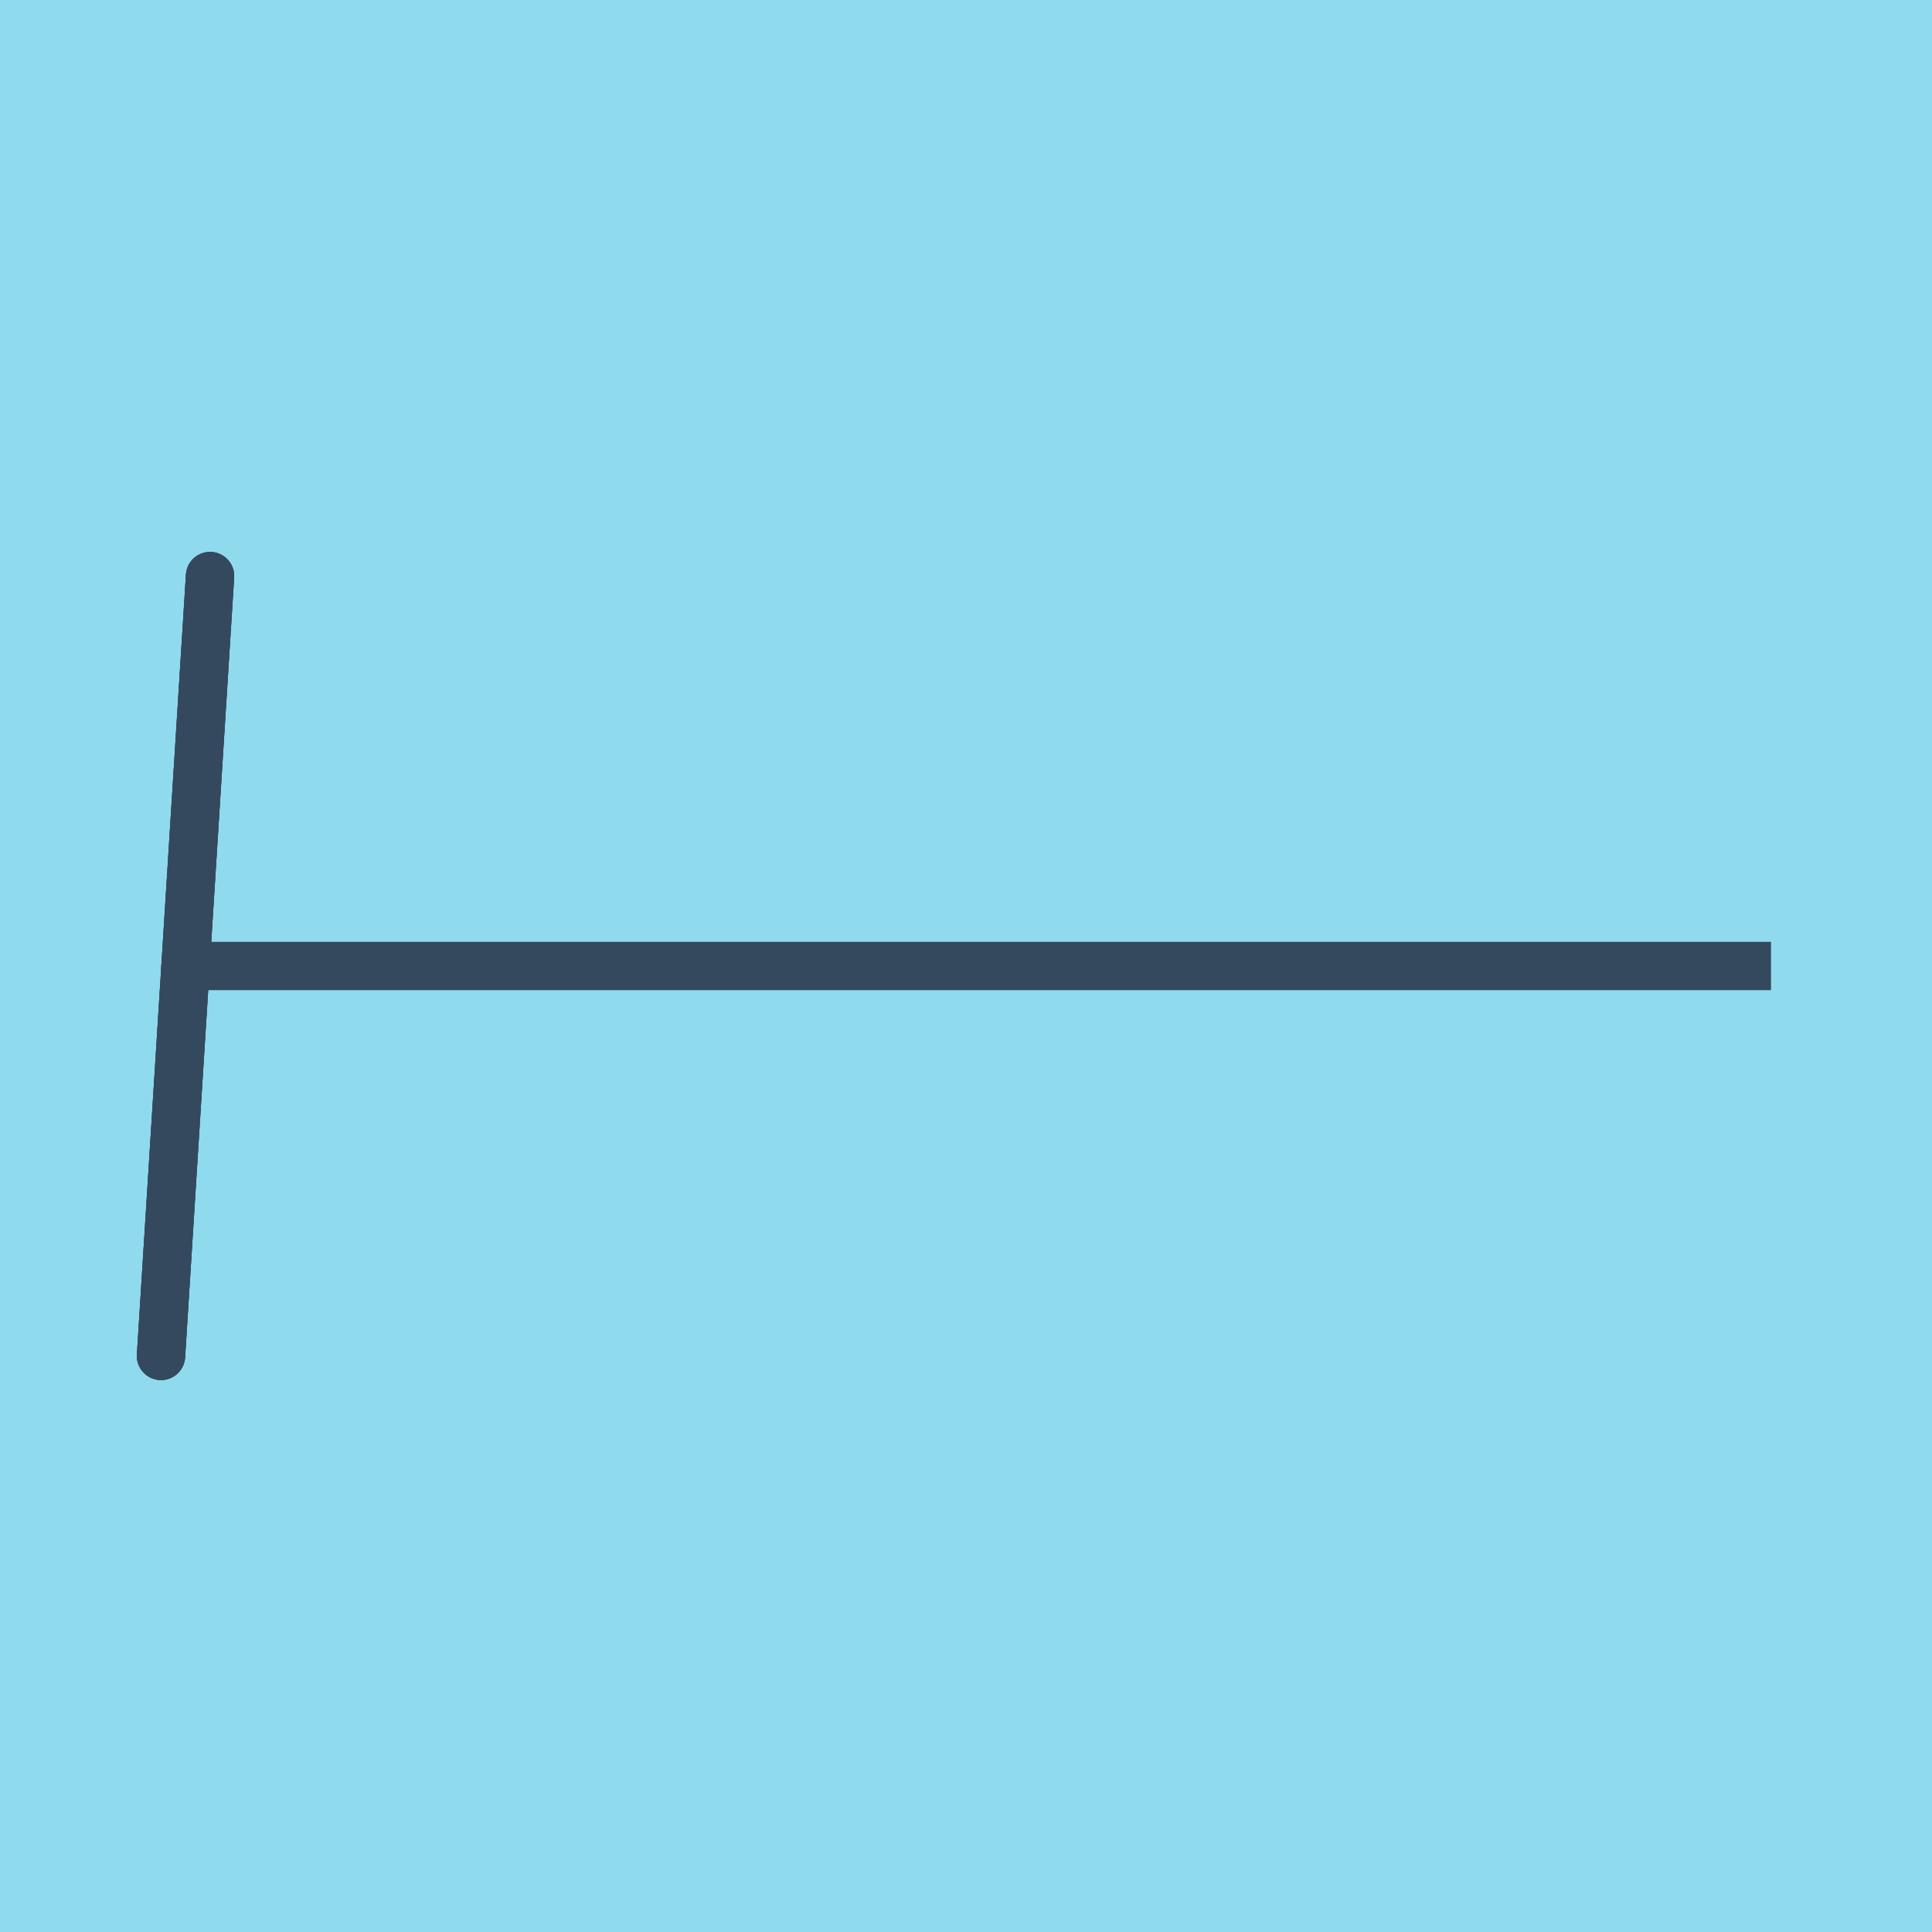
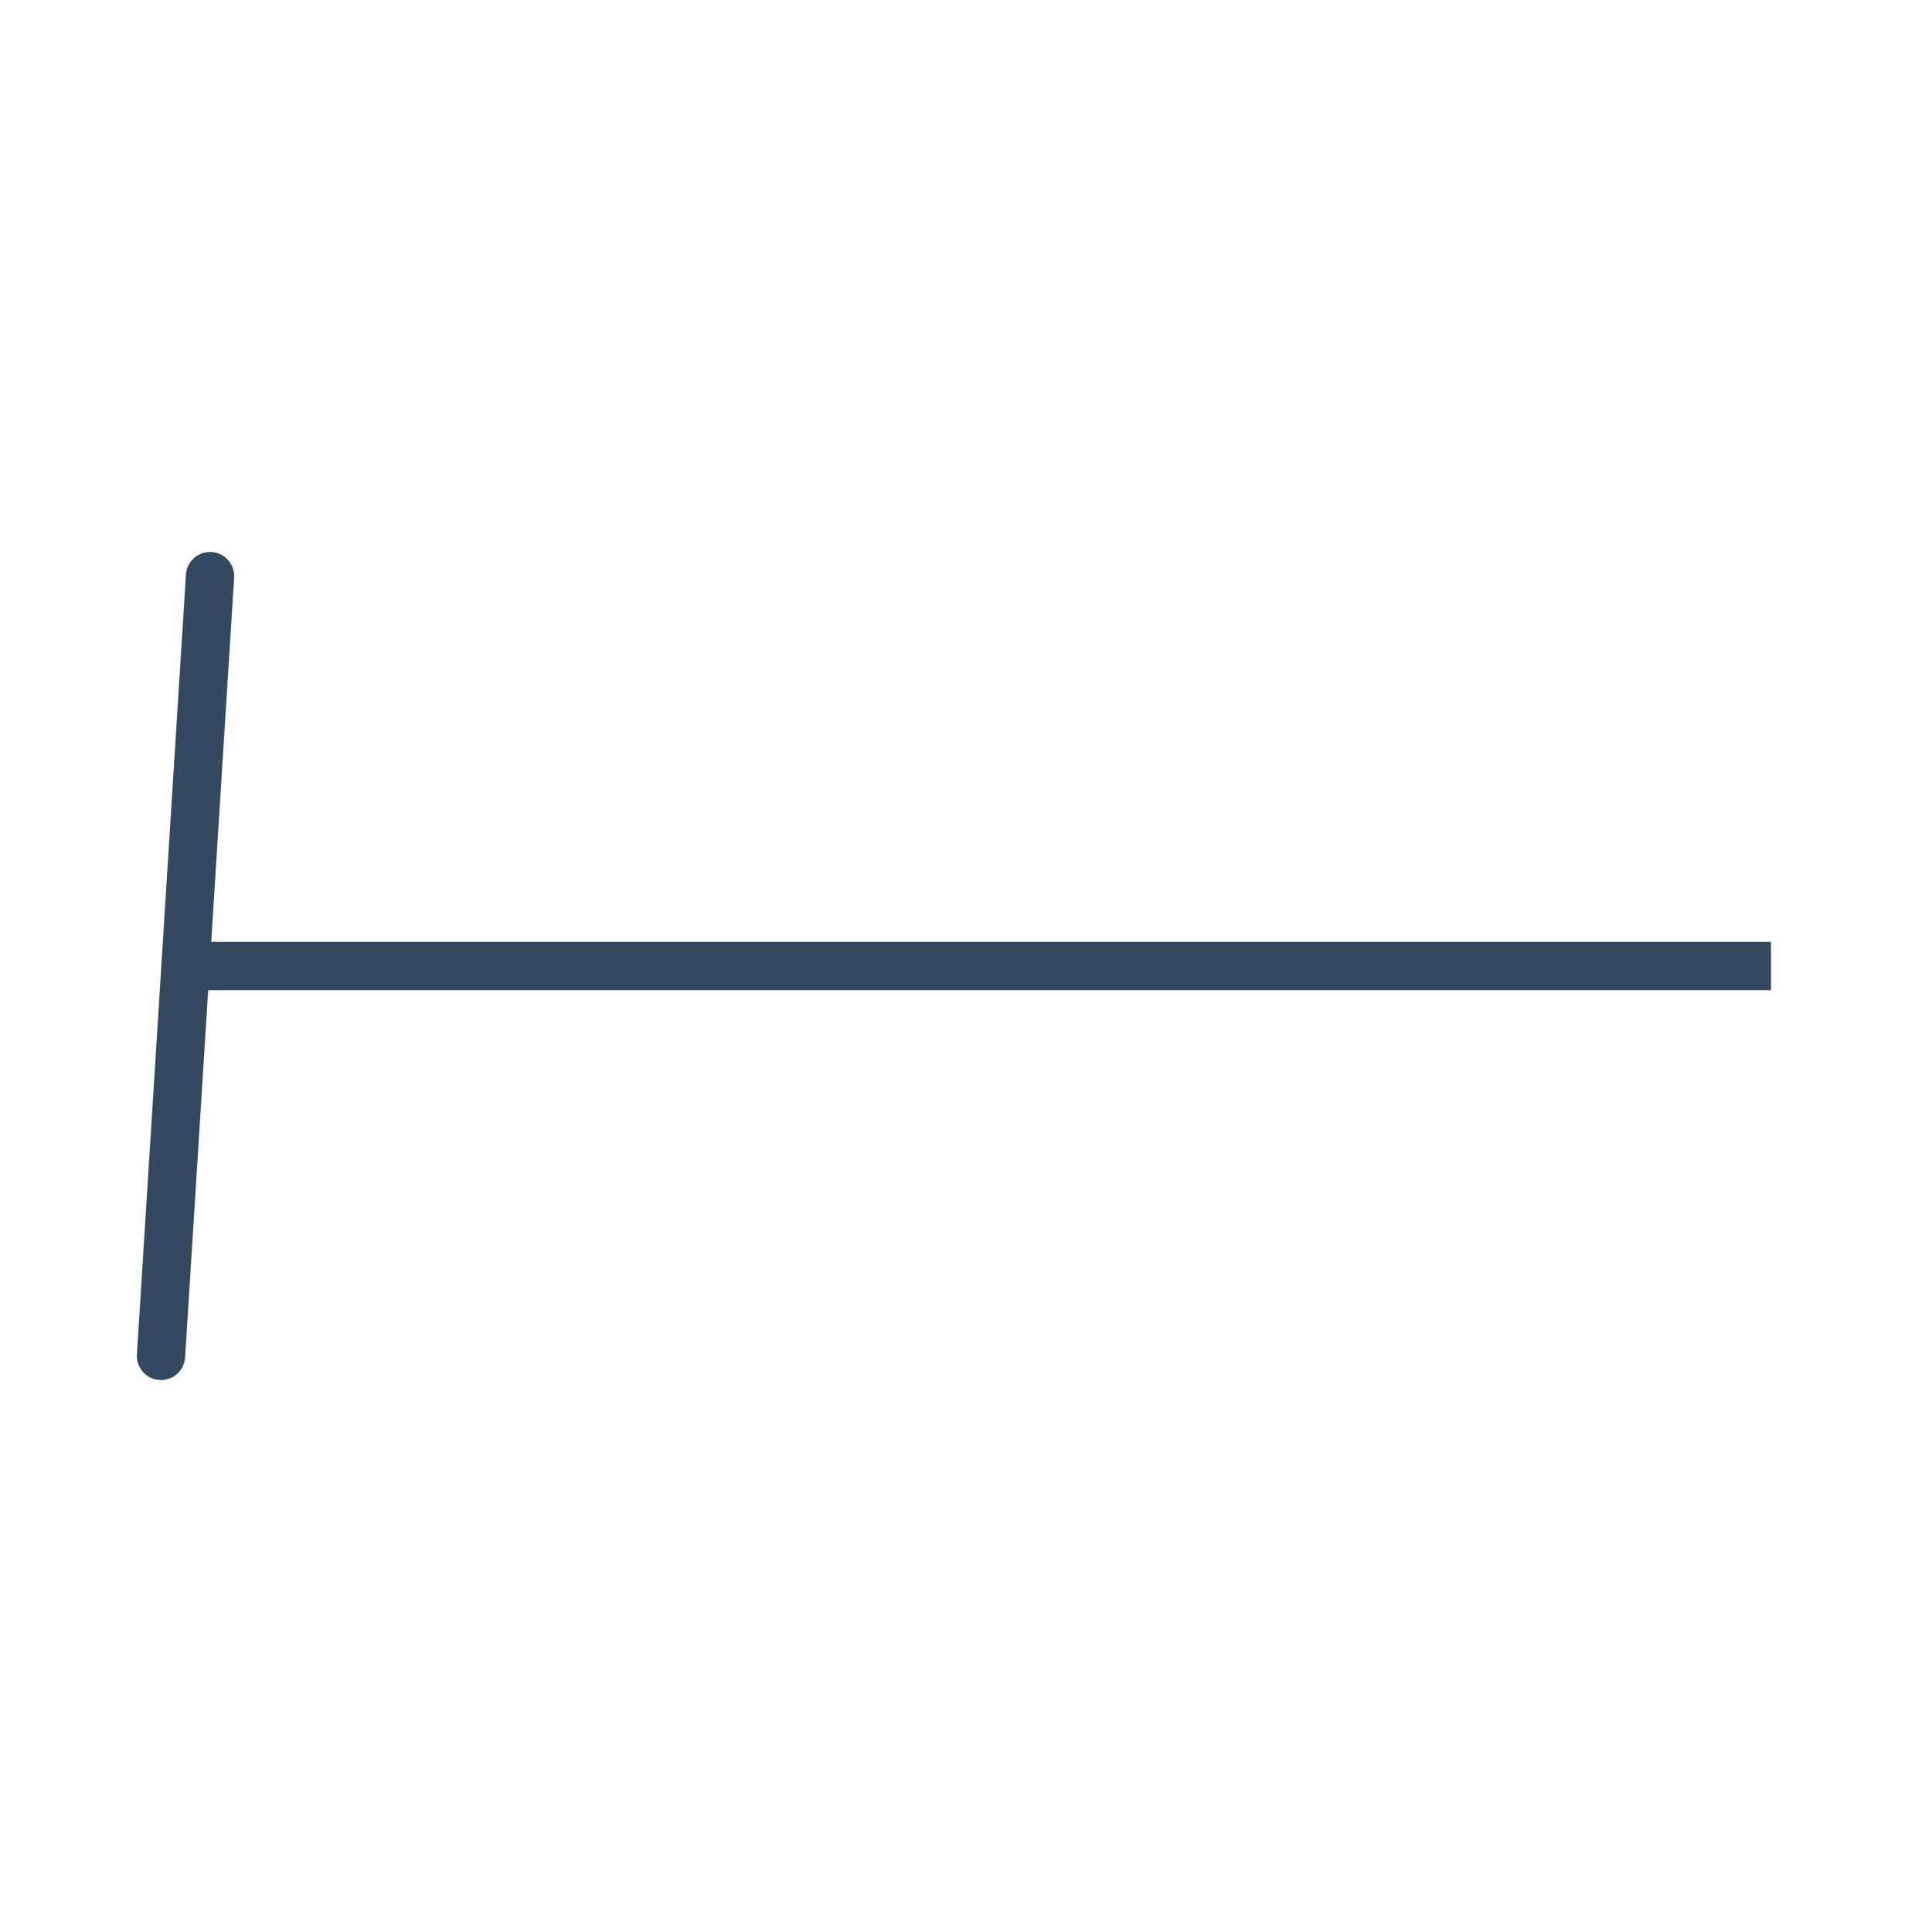
<svg xmlns="http://www.w3.org/2000/svg" viewBox="-10 -10 120 120" preserveAspectRatio="xMidYMid meet">
-   <path style="fill:#90daee" d="M-10-10h120v120H-10z" />
-   <polyline stroke-linecap="round" points="3.046,25.782 0,74.218 " style="fill:none;stroke:#34495e;stroke-width: 3px" />
-   <polyline stroke-linecap="round" points="3.046,25.782 0,74.218 " style="fill:none;stroke:#34495e;stroke-width: 3px" />
  <polyline stroke-linecap="round" points="3.046,25.782 0,74.218 " style="fill:none;stroke:#34495e;stroke-width: 3px" />
  <polyline stroke-linecap="round" points="1.523,50 100,50 1.523,50 100,50 1.523,50 " style="fill:none;stroke:#34495e;stroke-width: 3px" />
</svg>